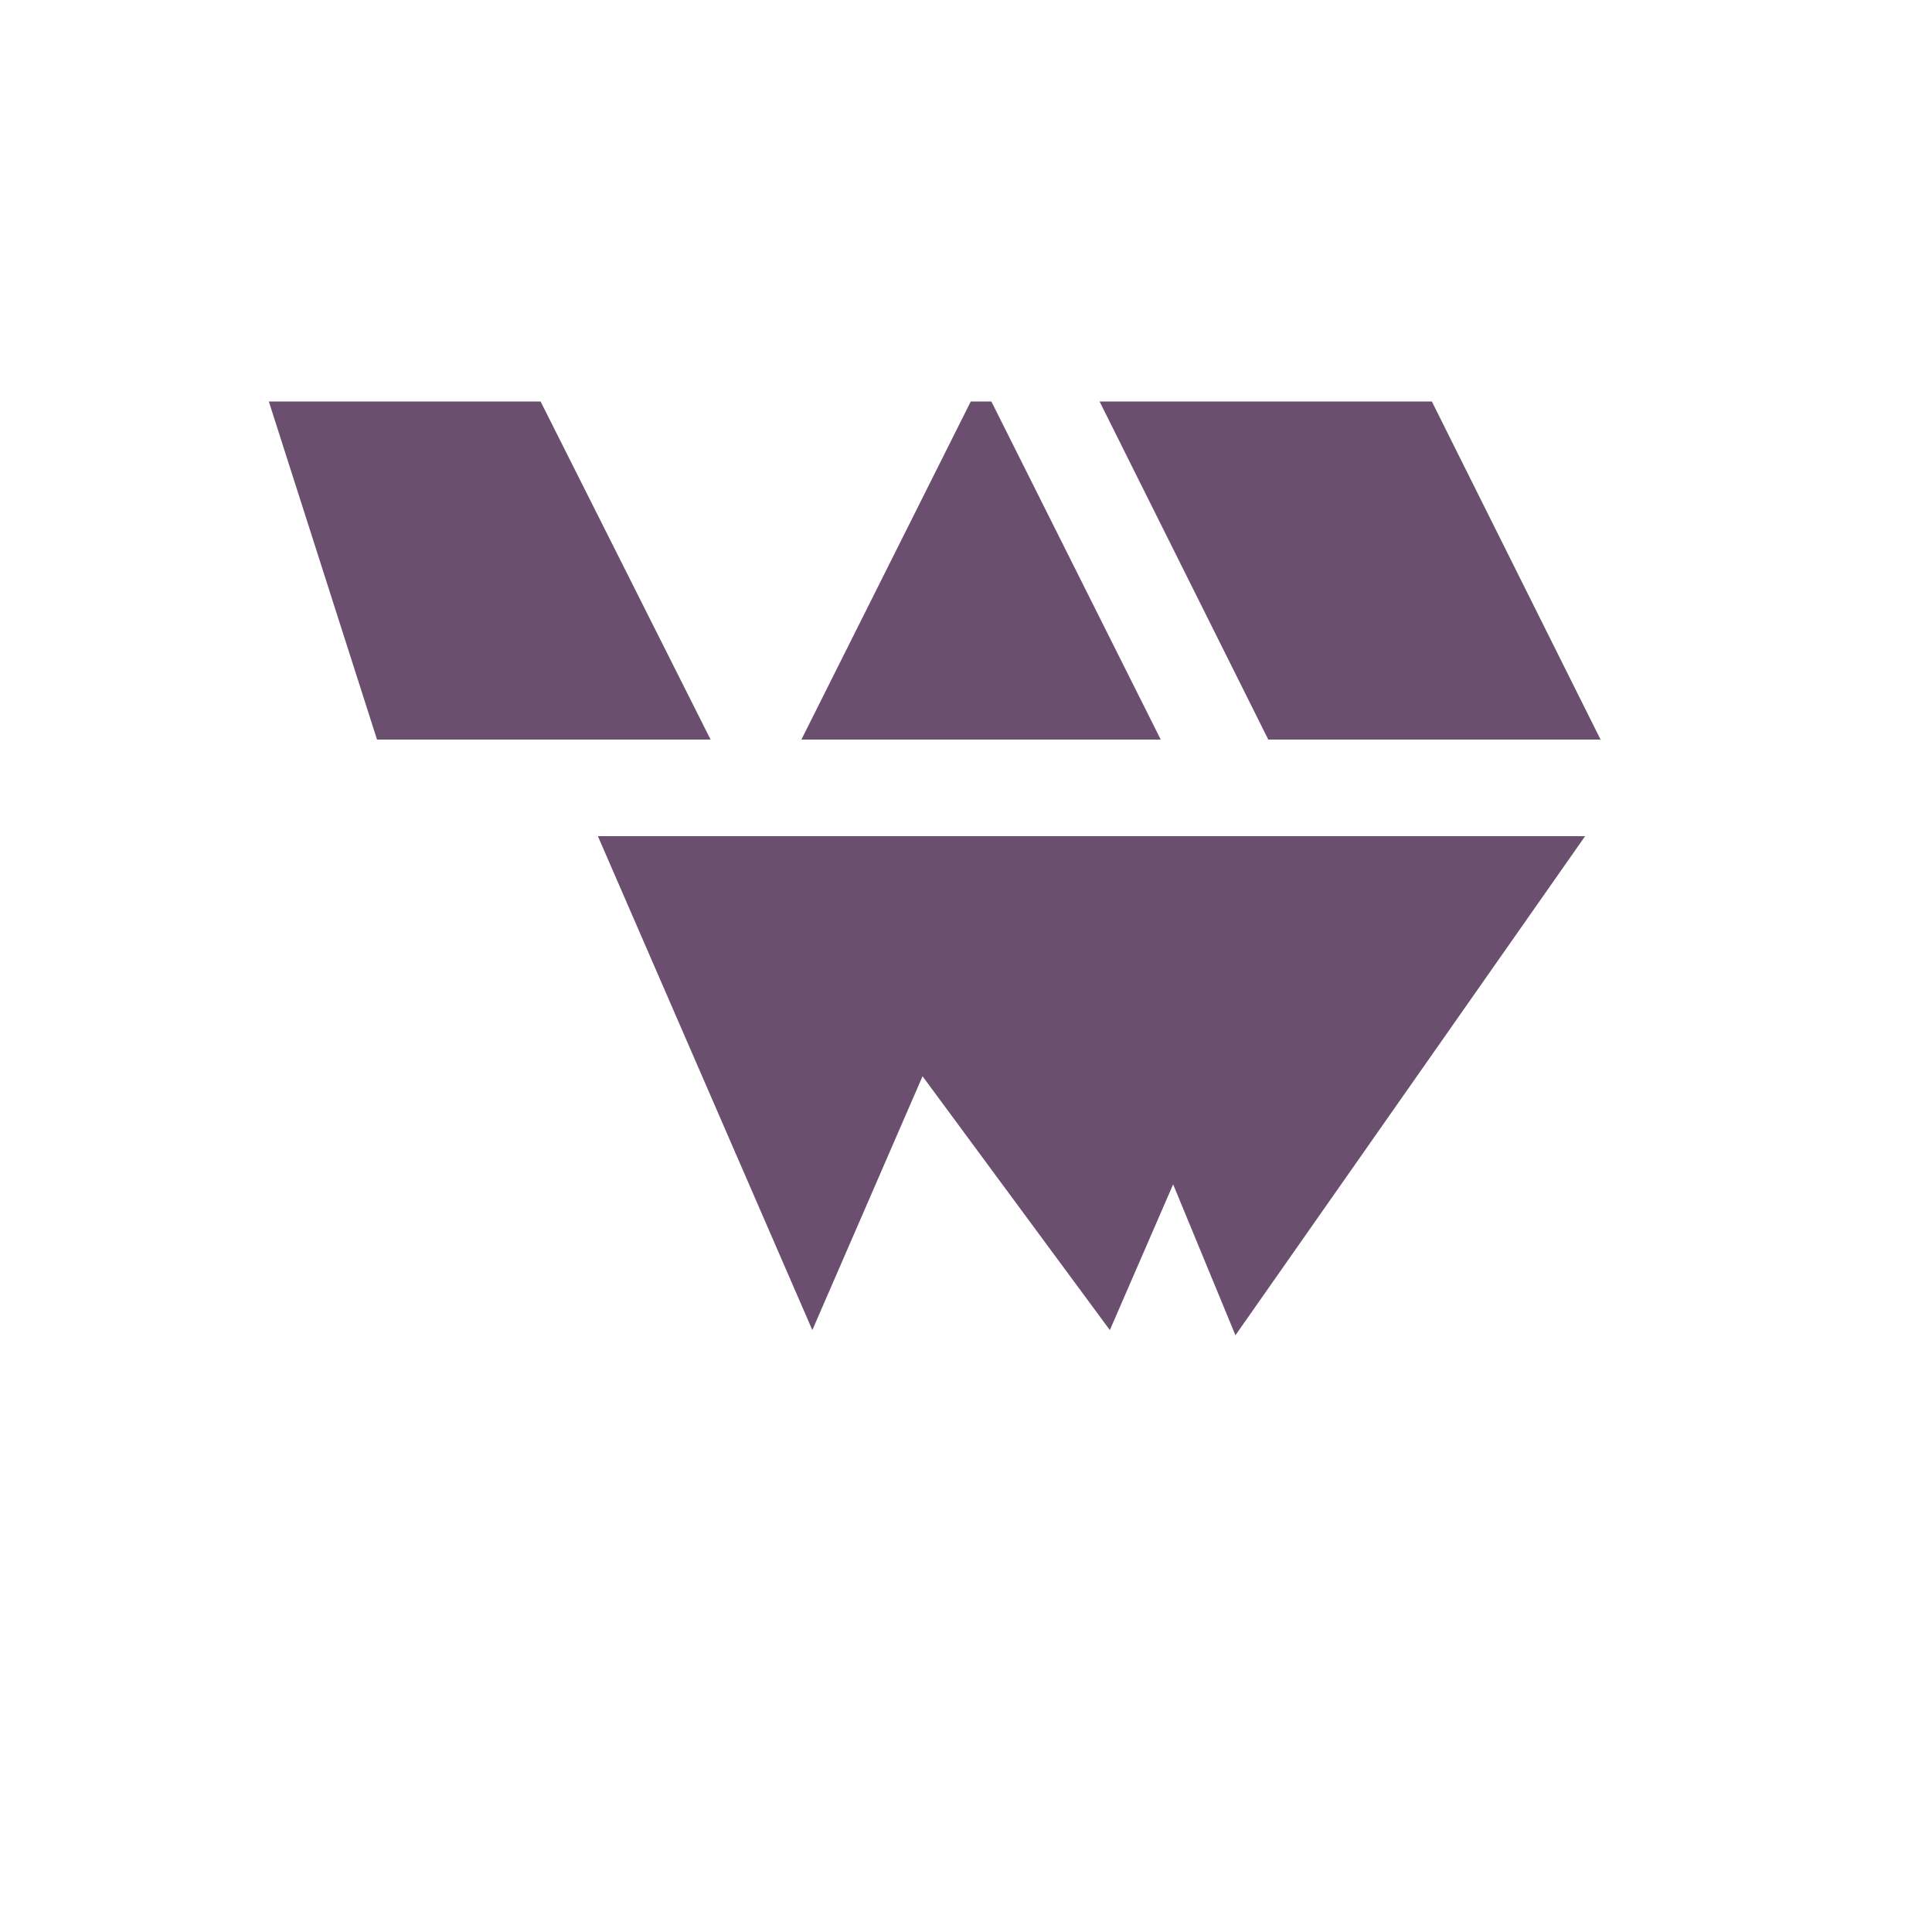
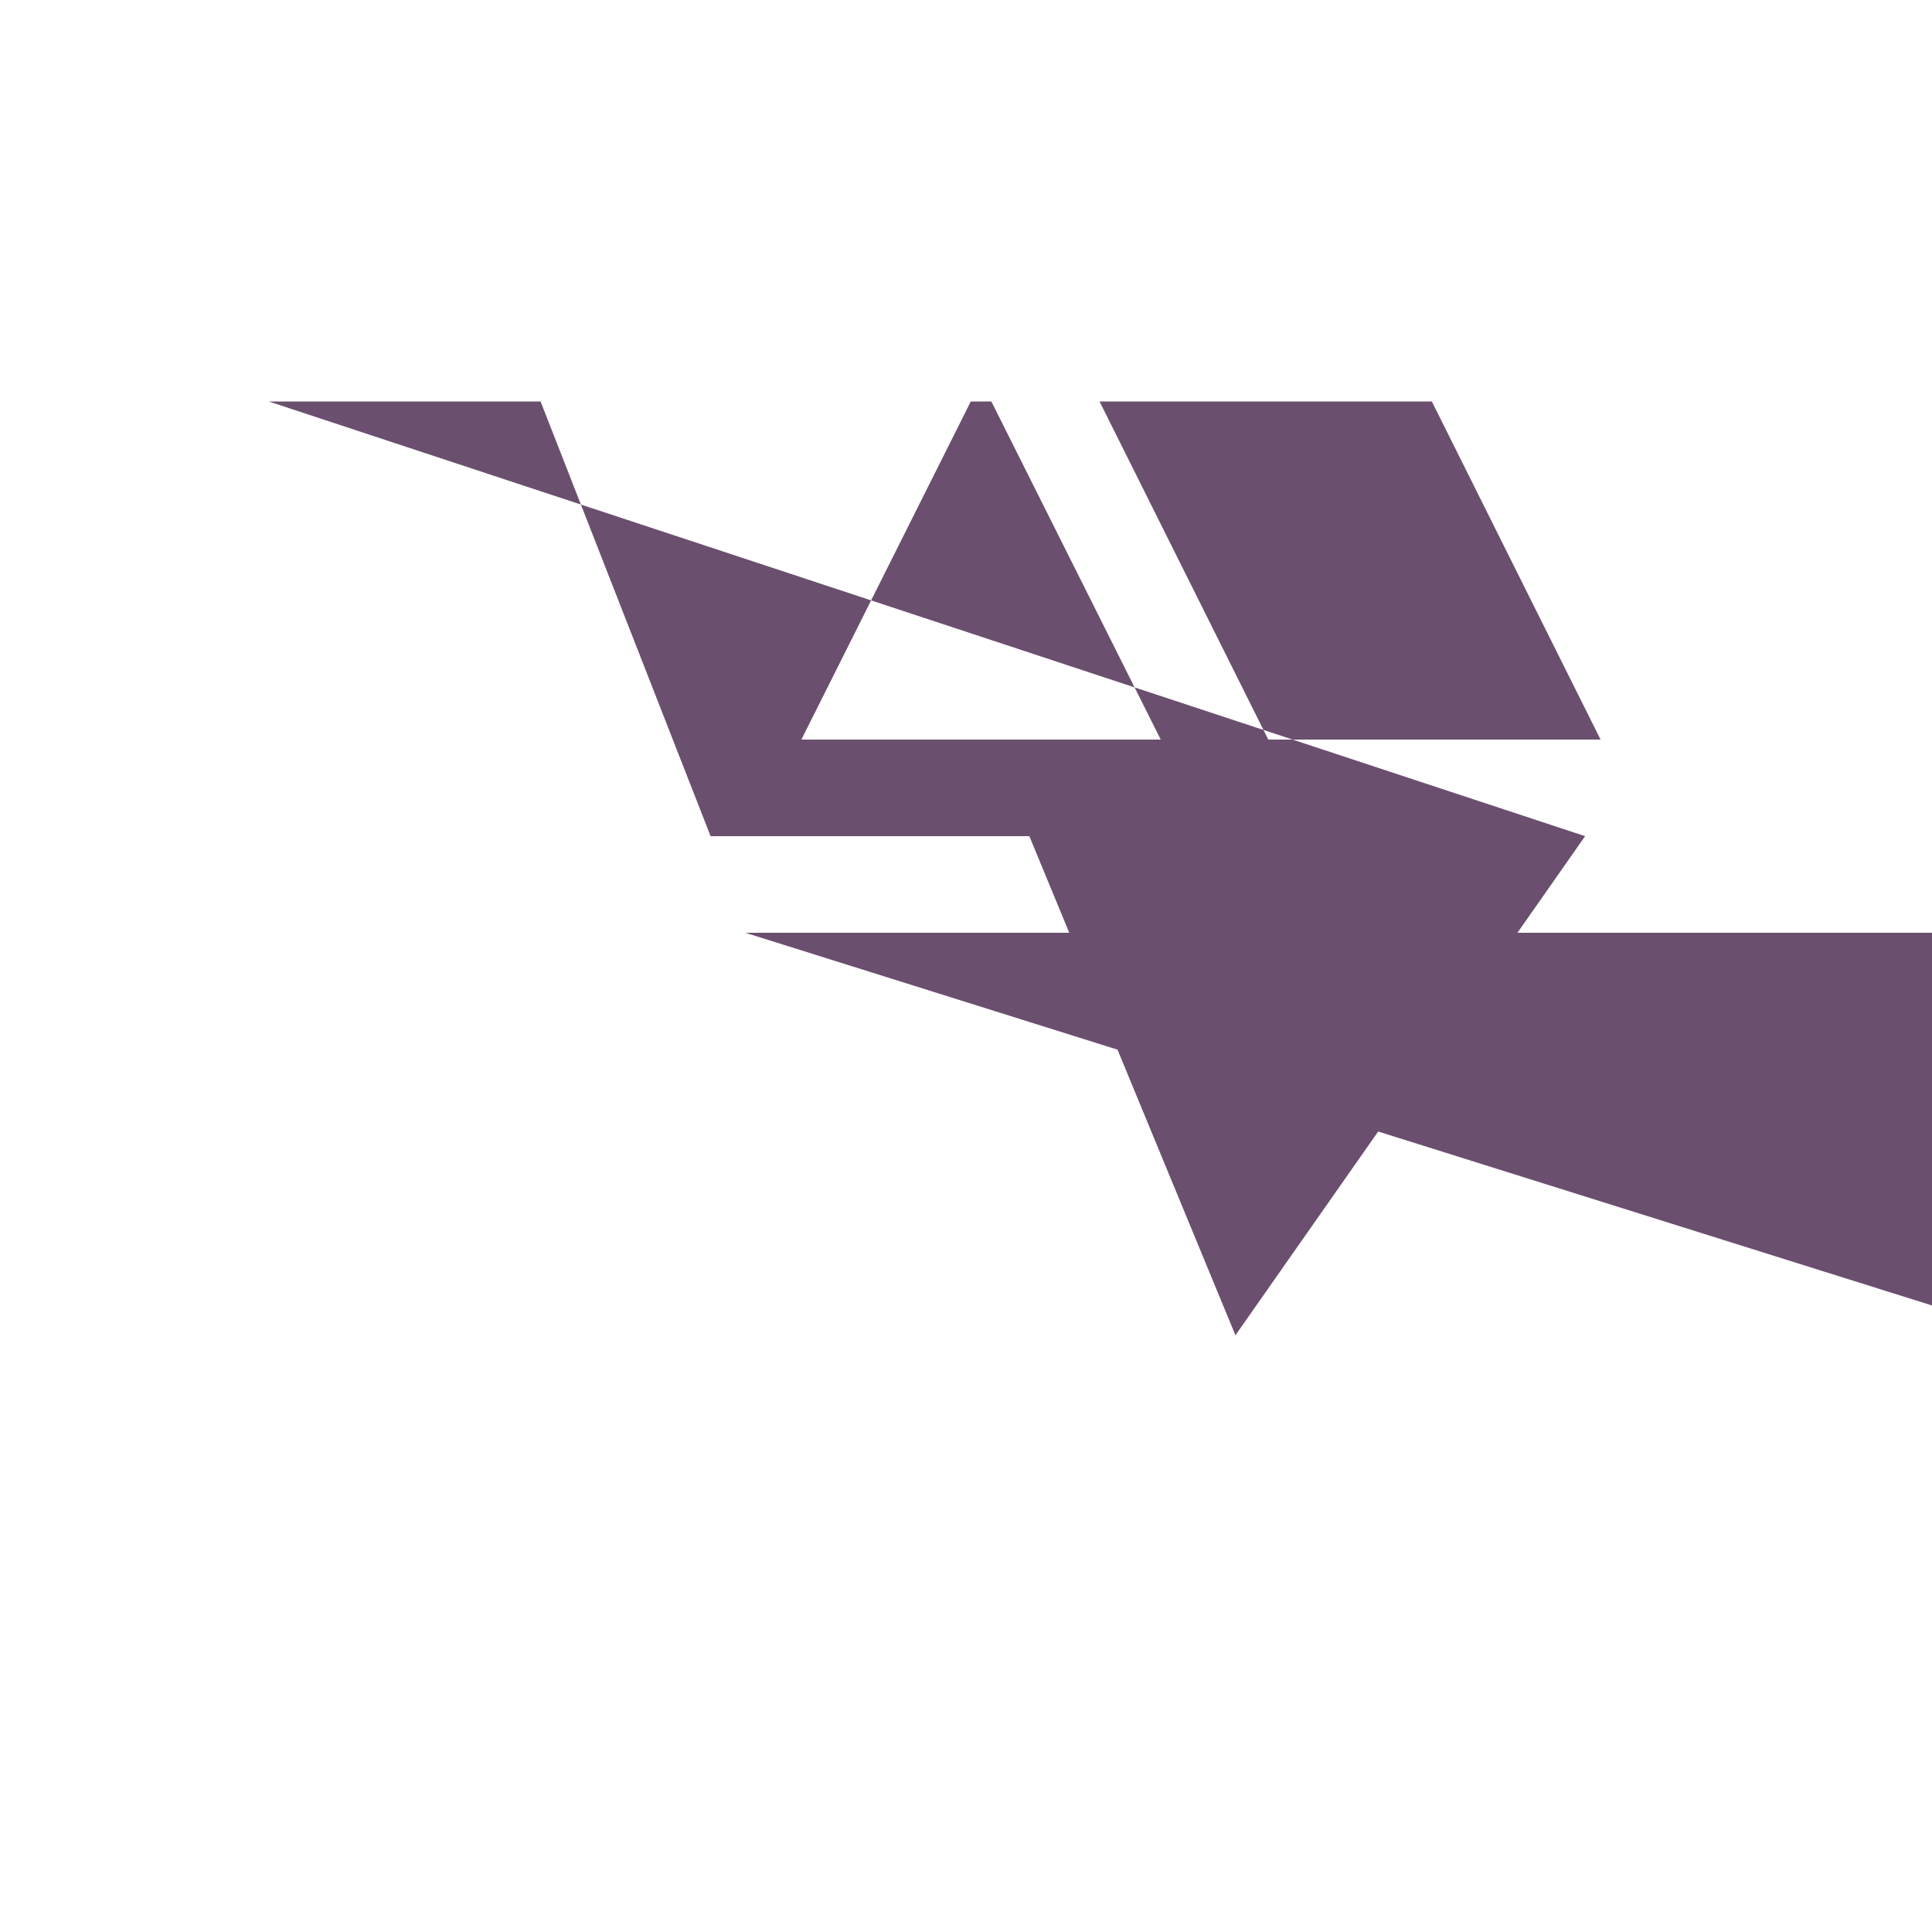
<svg xmlns="http://www.w3.org/2000/svg" width="256" height="256" viewBox="0 0 256 256">
  <defs>
    <filter id="id-k3y92n26h" x="-20%" y="-20%" width="140%" height="140%">
      <feGaussianBlur in="SourceAlpha" stdDeviation="3" />
      <feOffset dx="2" dy="2" result="offsetblur" />
      <feComponentTransfer>
        <feFuncA type="linear" slope="0.3" />
      </feComponentTransfer>
      <feMerge>
        <feMergeNode />
        <feMergeNode in="SourceGraphic" />
      </feMerge>
    </filter>
    <linearGradient id="id-dffc3289d" x1="0%" y1="0%" x2="100%" y2="100%">
      <stop offset="0%" stop-color="#937797" />
      <stop offset="50%" stop-color="#6B4F6F" />
      <stop offset="100%" stop-color="#432747" />
    </linearGradient>
    <filter id="id-hmghxvix8">
      <feColorMatrix type="matrix" values="0 0 0 0 0.42                                          0 0 0 0 0.31                                          0 0 0 0 0.435                                          0 0 0 1 0" />
      <feGaussianBlur stdDeviation="2.5" result="coloredBlur" />
      <feMerge>
        <feMergeNode in="coloredBlur" />
        <feMergeNode in="SourceGraphic" />
      </feMerge>
    </filter>
  </defs>
  <g filter="url(#id-k3y92n26h)">
    <g transform="translate(25.6, 25.6) scale(8.533)">
-       <path d="M12.16 3h-.32L9.21 8.25h5.58zm4.3 5.25h5.16L19 3h-5.16zm4.92 1.5h-8.63l3.2 7.75zM2.62 8.25H7.8L5.16 3H.94zm3.43 1.5l3.33 7.67 3.33-7.67zm7.95 7.67l3.33-7.67H8.34z" fill="#6B4F6F" />
+       <path d="M12.16 3h-.32L9.21 8.25h5.58zm4.3 5.25h5.16L19 3h-5.16zm4.92 1.5h-8.63l3.2 7.75zH7.8L5.16 3H.94zm3.43 1.5l3.33 7.67 3.33-7.67zm7.95 7.67l3.33-7.67H8.34z" fill="#6B4F6F" />
    </g>
  </g>
</svg>